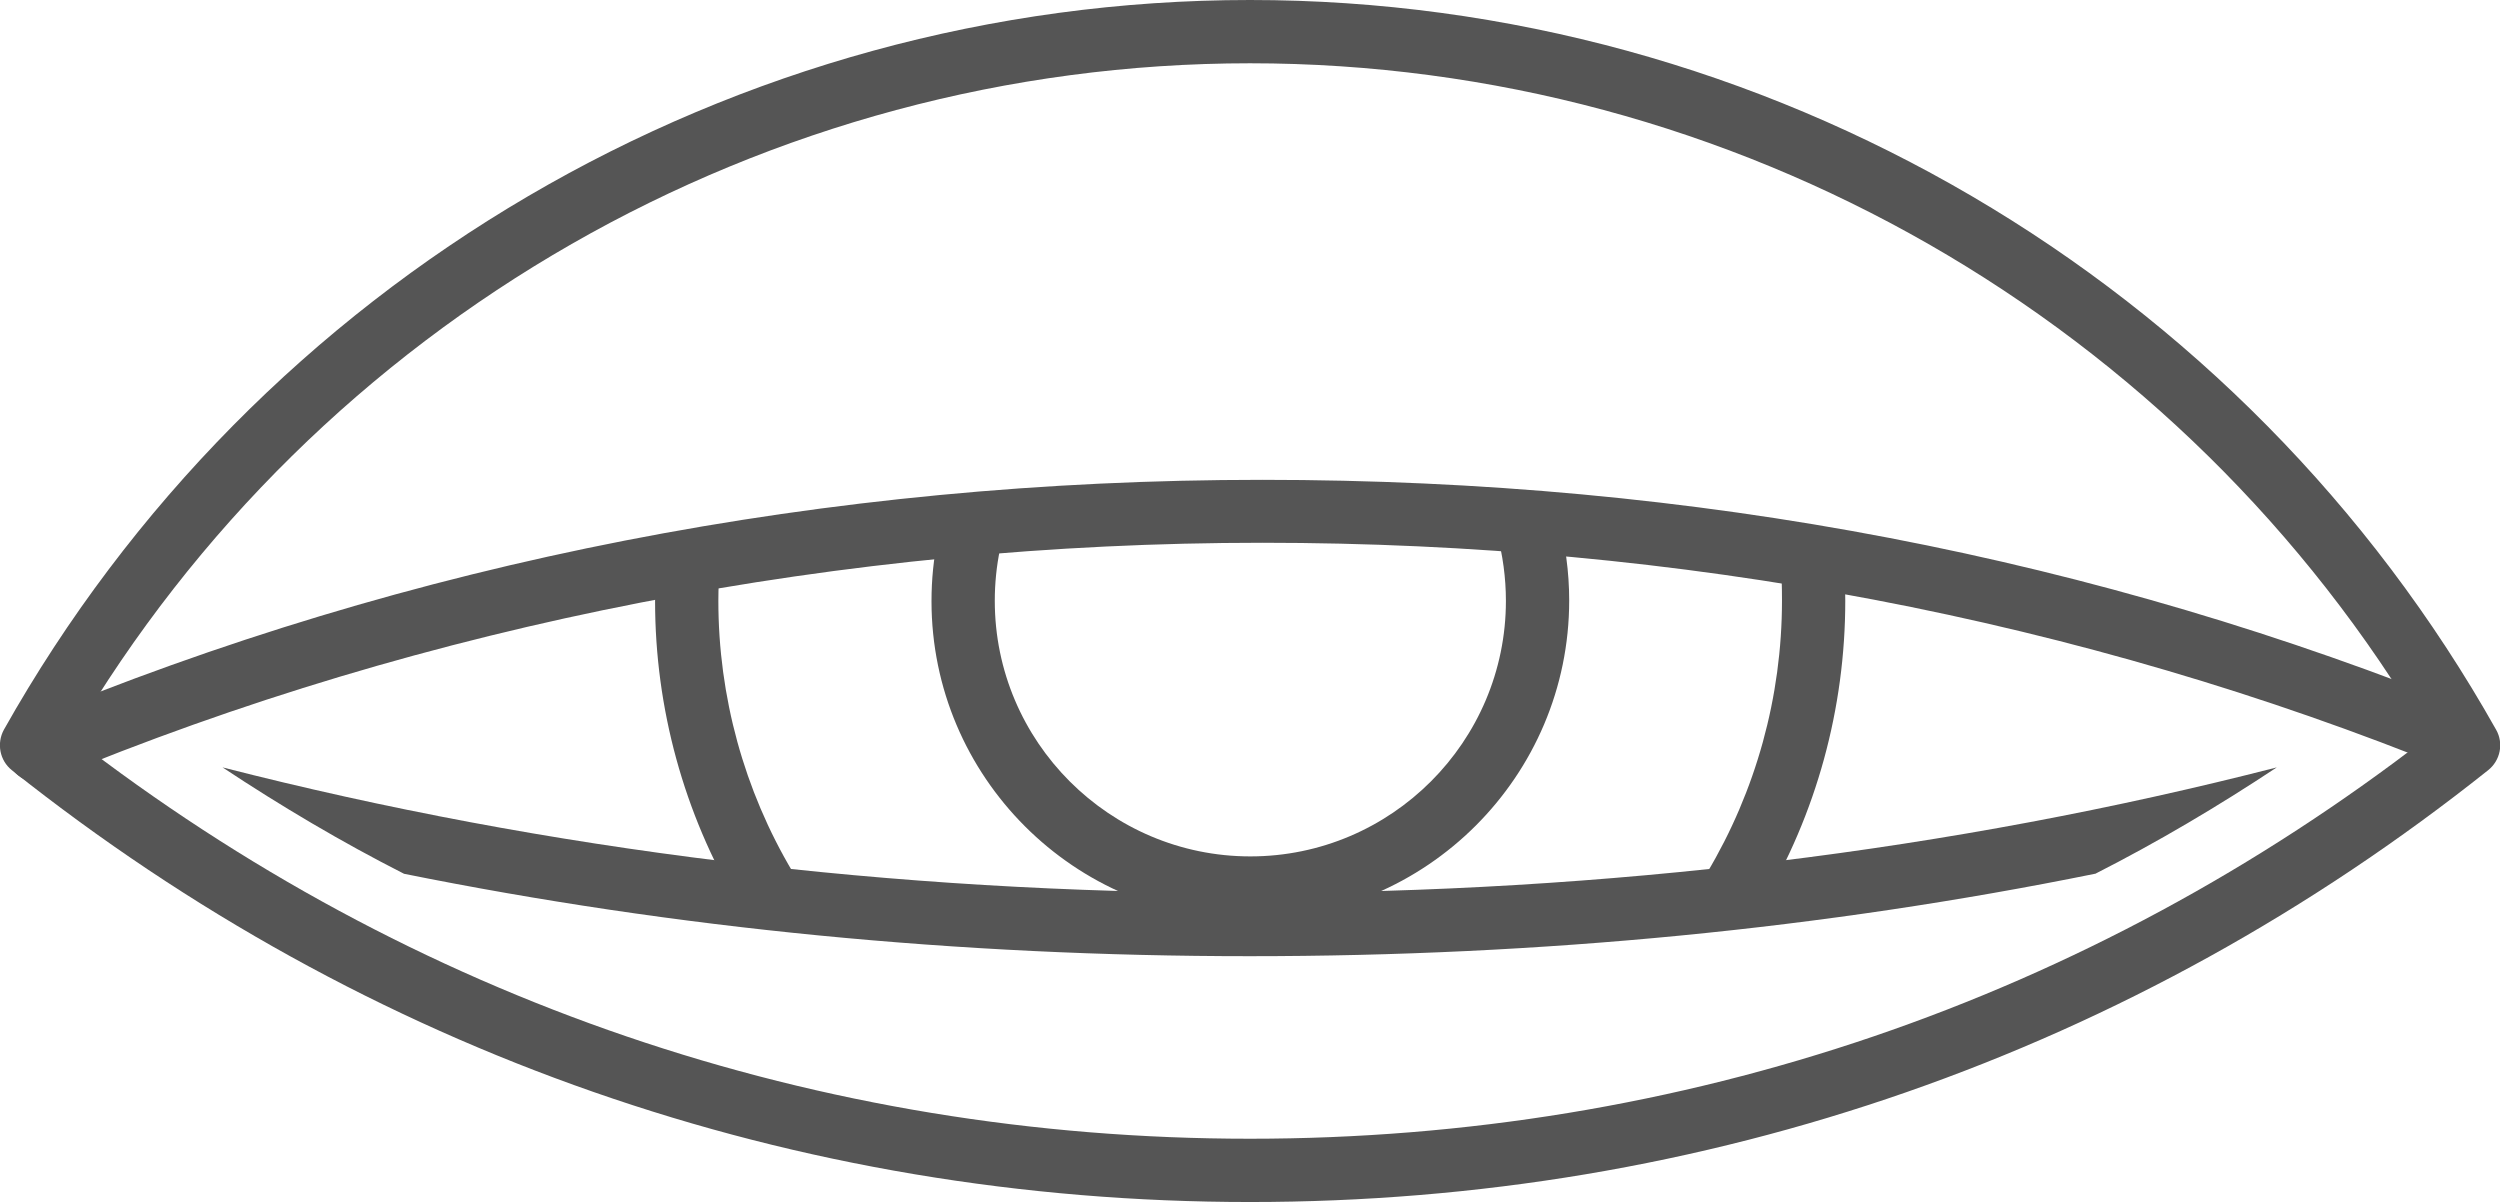
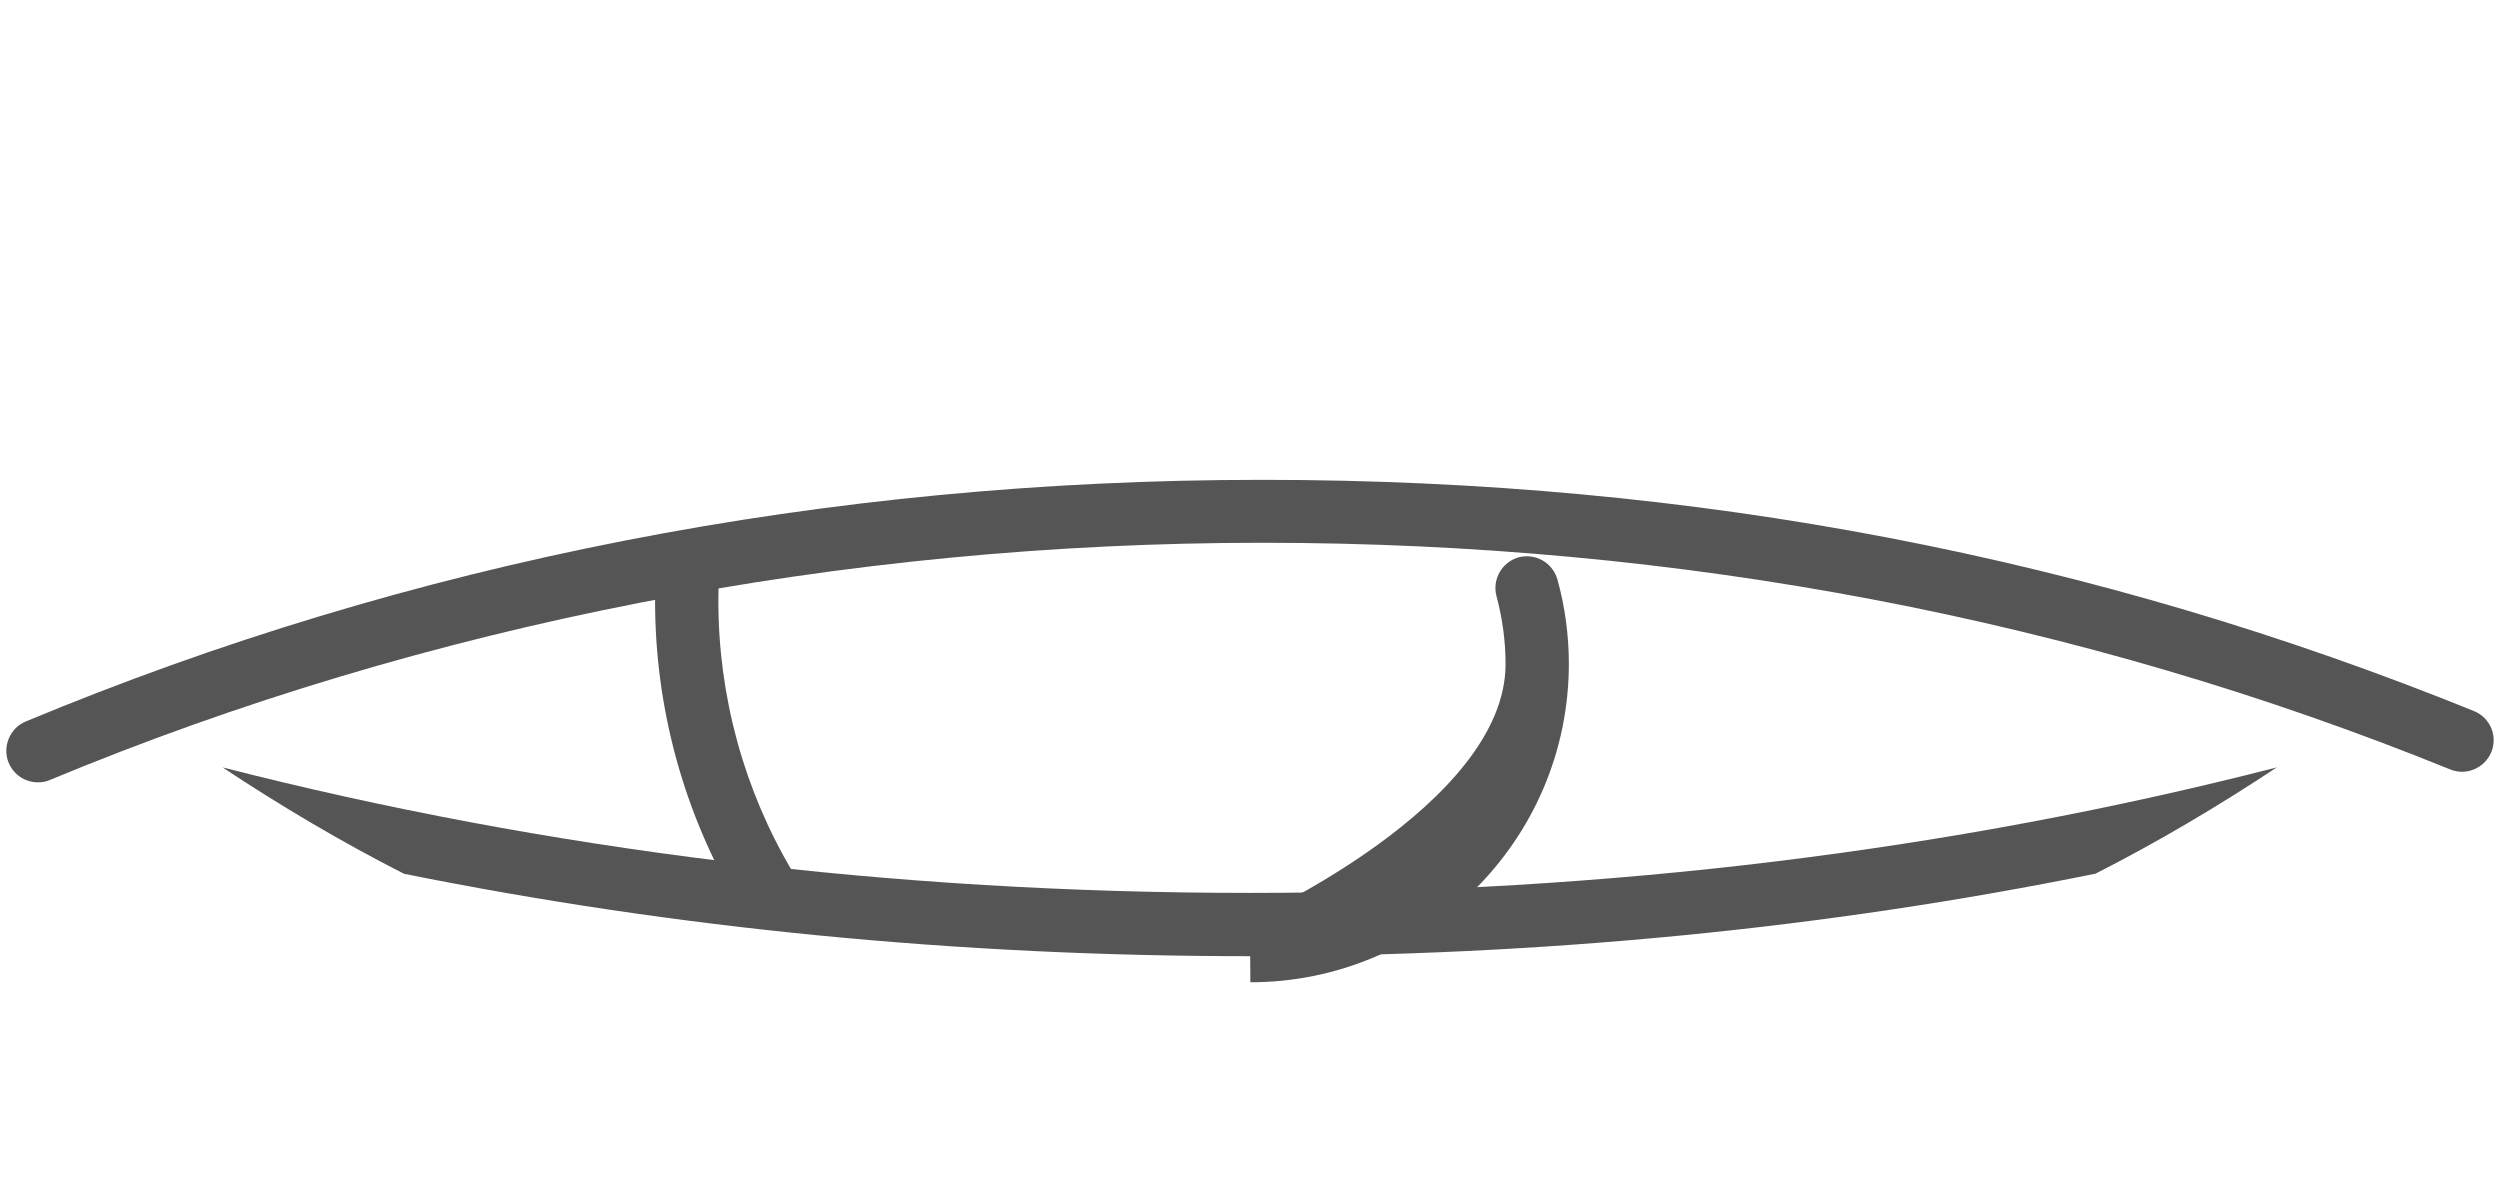
<svg xmlns="http://www.w3.org/2000/svg" id="_レイヤー_2" viewBox="0 0 71.9 34.57">
  <defs>
    <style>.cls-1{fill:#555;}</style>
  </defs>
  <g id="_レイヤー_1-2">
    <g>
-       <path class="cls-1" d="m35.95,26.45c-5.05,0-9.16-4.11-9.16-9.16,0-.62.06-1.24.19-1.85.1-.49.58-.81,1.07-.71.49.1.81.58.71,1.07-.1.48-.15.98-.15,1.48,0,4.05,3.3,7.35,7.35,7.35s7.35-3.3,7.35-7.35c0-.66-.09-1.32-.26-1.95-.13-.48.15-.98.63-1.12.49-.13.98.15,1.12.63.22.79.33,1.61.33,2.43,0,5.05-4.11,9.16-9.16,9.16" />
-       <path class="cls-1" d="m35.95,34.57c-13.08,0-25.4-4.3-35.61-12.42-.35-.28-.44-.77-.23-1.16C7.39,8.04,21.11,0,35.95,0s28.56,8.04,35.84,20.99c.22.39.12.88-.23,1.16-10.21,8.13-22.52,12.42-35.61,12.42M2.09,21.2c9.76,7.56,21.45,11.55,33.86,11.55s24.1-3.99,33.87-11.55C62.77,9.22,49.87,1.82,35.95,1.82S9.13,9.22,2.09,21.2" />
+       <path class="cls-1" d="m35.95,26.45s7.35-3.3,7.35-7.35c0-.66-.09-1.32-.26-1.95-.13-.48.15-.98.63-1.12.49-.13.98.15,1.12.63.22.79.33,1.61.33,2.43,0,5.05-4.11,9.16-9.16,9.16" />
      <path class="cls-1" d="m1.09,22.5c-.36,0-.69-.21-.84-.56-.19-.46.03-1,.49-1.19,11.07-4.61,23.04-6.95,35.56-6.95s23.97,2.24,34.85,6.65c.47.19.69.72.5,1.18-.19.46-.72.69-1.18.5-10.66-4.33-22.16-6.52-34.17-6.52S12.29,17.92,1.44,22.43c-.11.05-.23.07-.35.07" />
      <path class="cls-1" d="m60.26,25.13c1.79-.91,3.53-1.94,5.22-3.06-9.34,2.4-19.25,3.61-29.54,3.61s-20.21-1.22-29.54-3.61c1.69,1.12,3.43,2.15,5.22,3.06,7.79,1.57,15.93,2.37,24.32,2.37s16.52-.79,24.31-2.37" />
      <path class="cls-1" d="m22.01,26.46c-.31,0-.61-.16-.78-.44-1.56-2.63-2.39-5.65-2.39-8.73,0-.48.03-.82.03-.84.04-.5.48-.87.98-.83.5.04.87.48.83.98,0,0-.02.29-.02.68,0,2.75.74,5.45,2.14,7.8.26.43.11.99-.32,1.24-.15.09-.3.13-.46.13" />
-       <path class="cls-1" d="m49.87,26.49c-.16,0-.32-.04-.47-.13-.43-.26-.57-.82-.31-1.25,1.41-2.36,2.16-5.07,2.16-7.84,0-.39-.01-.79-.04-1.18-.04-.5.34-.94.84-.97.5-.04.94.34.97.84.03.44.05.88.05,1.32,0,3.09-.83,6.13-2.41,8.77-.17.29-.47.44-.78.44" />
    </g>
  </g>
</svg>